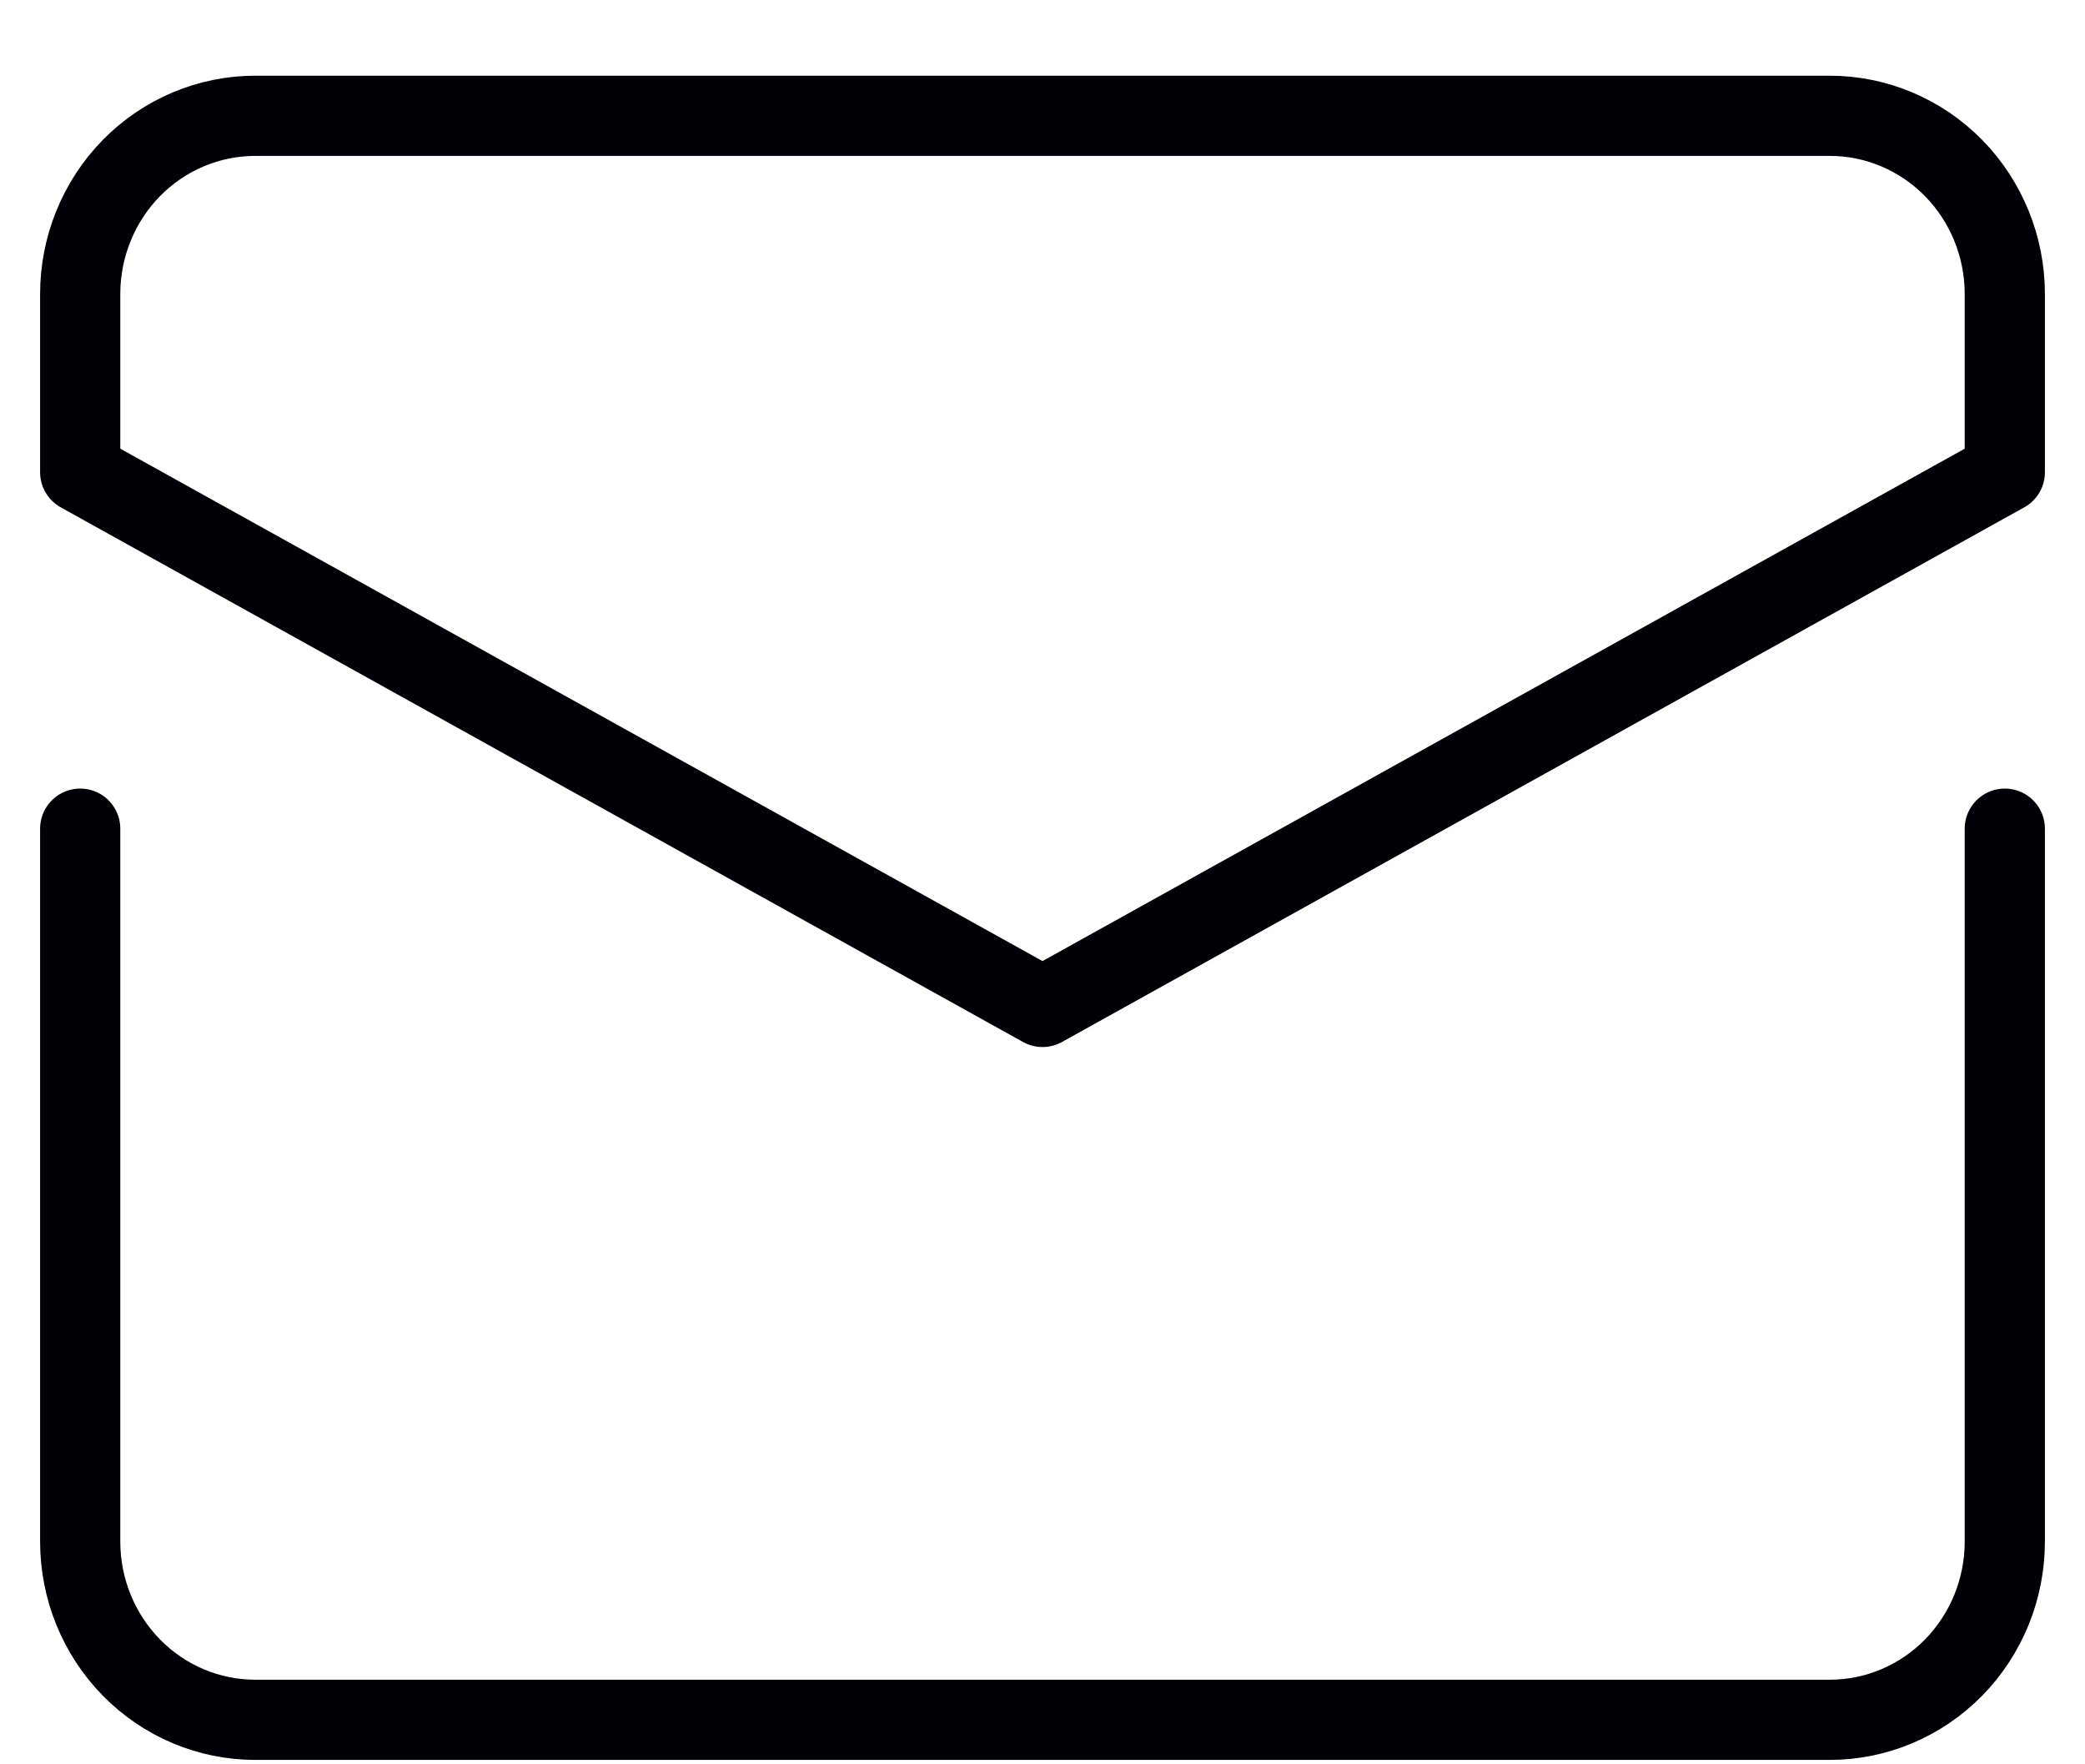
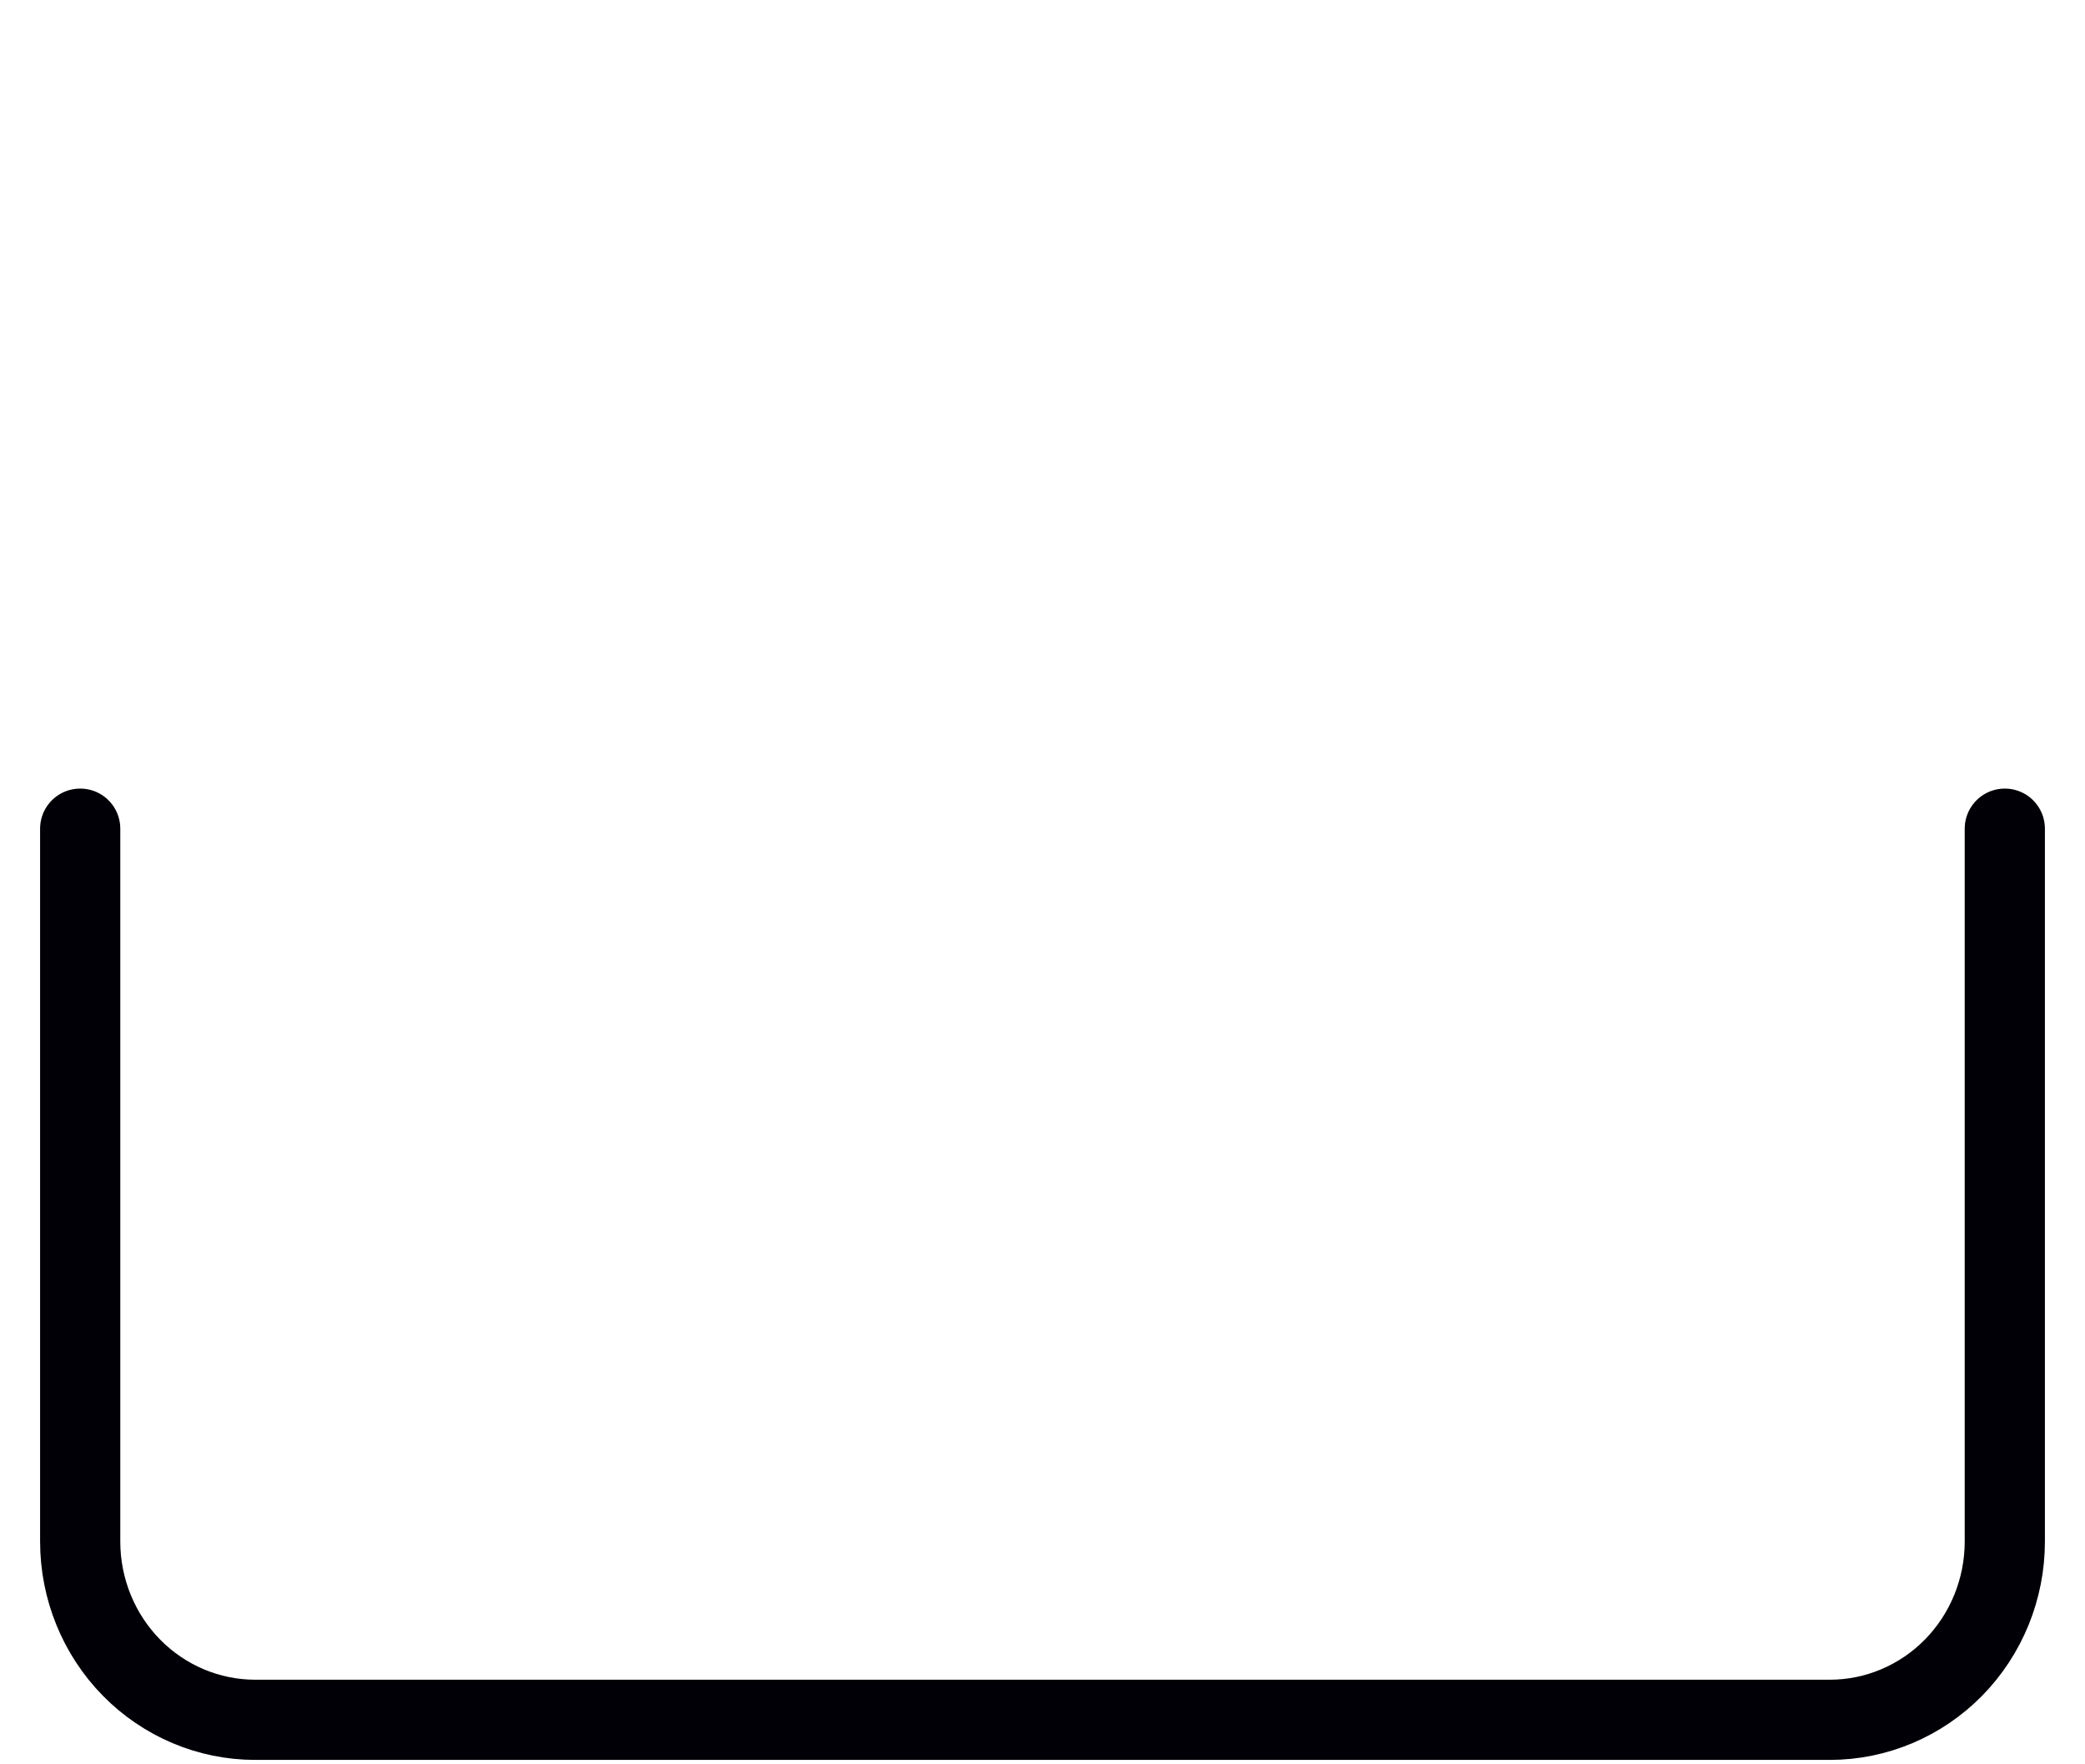
<svg xmlns="http://www.w3.org/2000/svg" width="26" height="22" viewBox="0 0 26 22" fill="none">
  <path d="M25 10.333V19.222C25 19.812 24.77 20.377 24.361 20.794C23.952 21.21 23.397 21.445 22.818 21.445H3.182C2.603 21.445 2.048 21.21 1.639 20.794C1.23 20.377 1 19.812 1 19.222V10.333" stroke="#010006" stroke-linecap="round" stroke-linejoin="round" />
-   <path d="M25 5.889V3.667C25 3.077 24.77 2.512 24.361 2.095C23.952 1.679 23.397 1.444 22.818 1.444H3.182C2.603 1.444 2.048 1.679 1.639 2.095C1.23 2.512 1 3.077 1 3.667V5.889L13 12.556L25 5.889Z" stroke="#010006" stroke-linecap="round" stroke-linejoin="round" />
</svg>